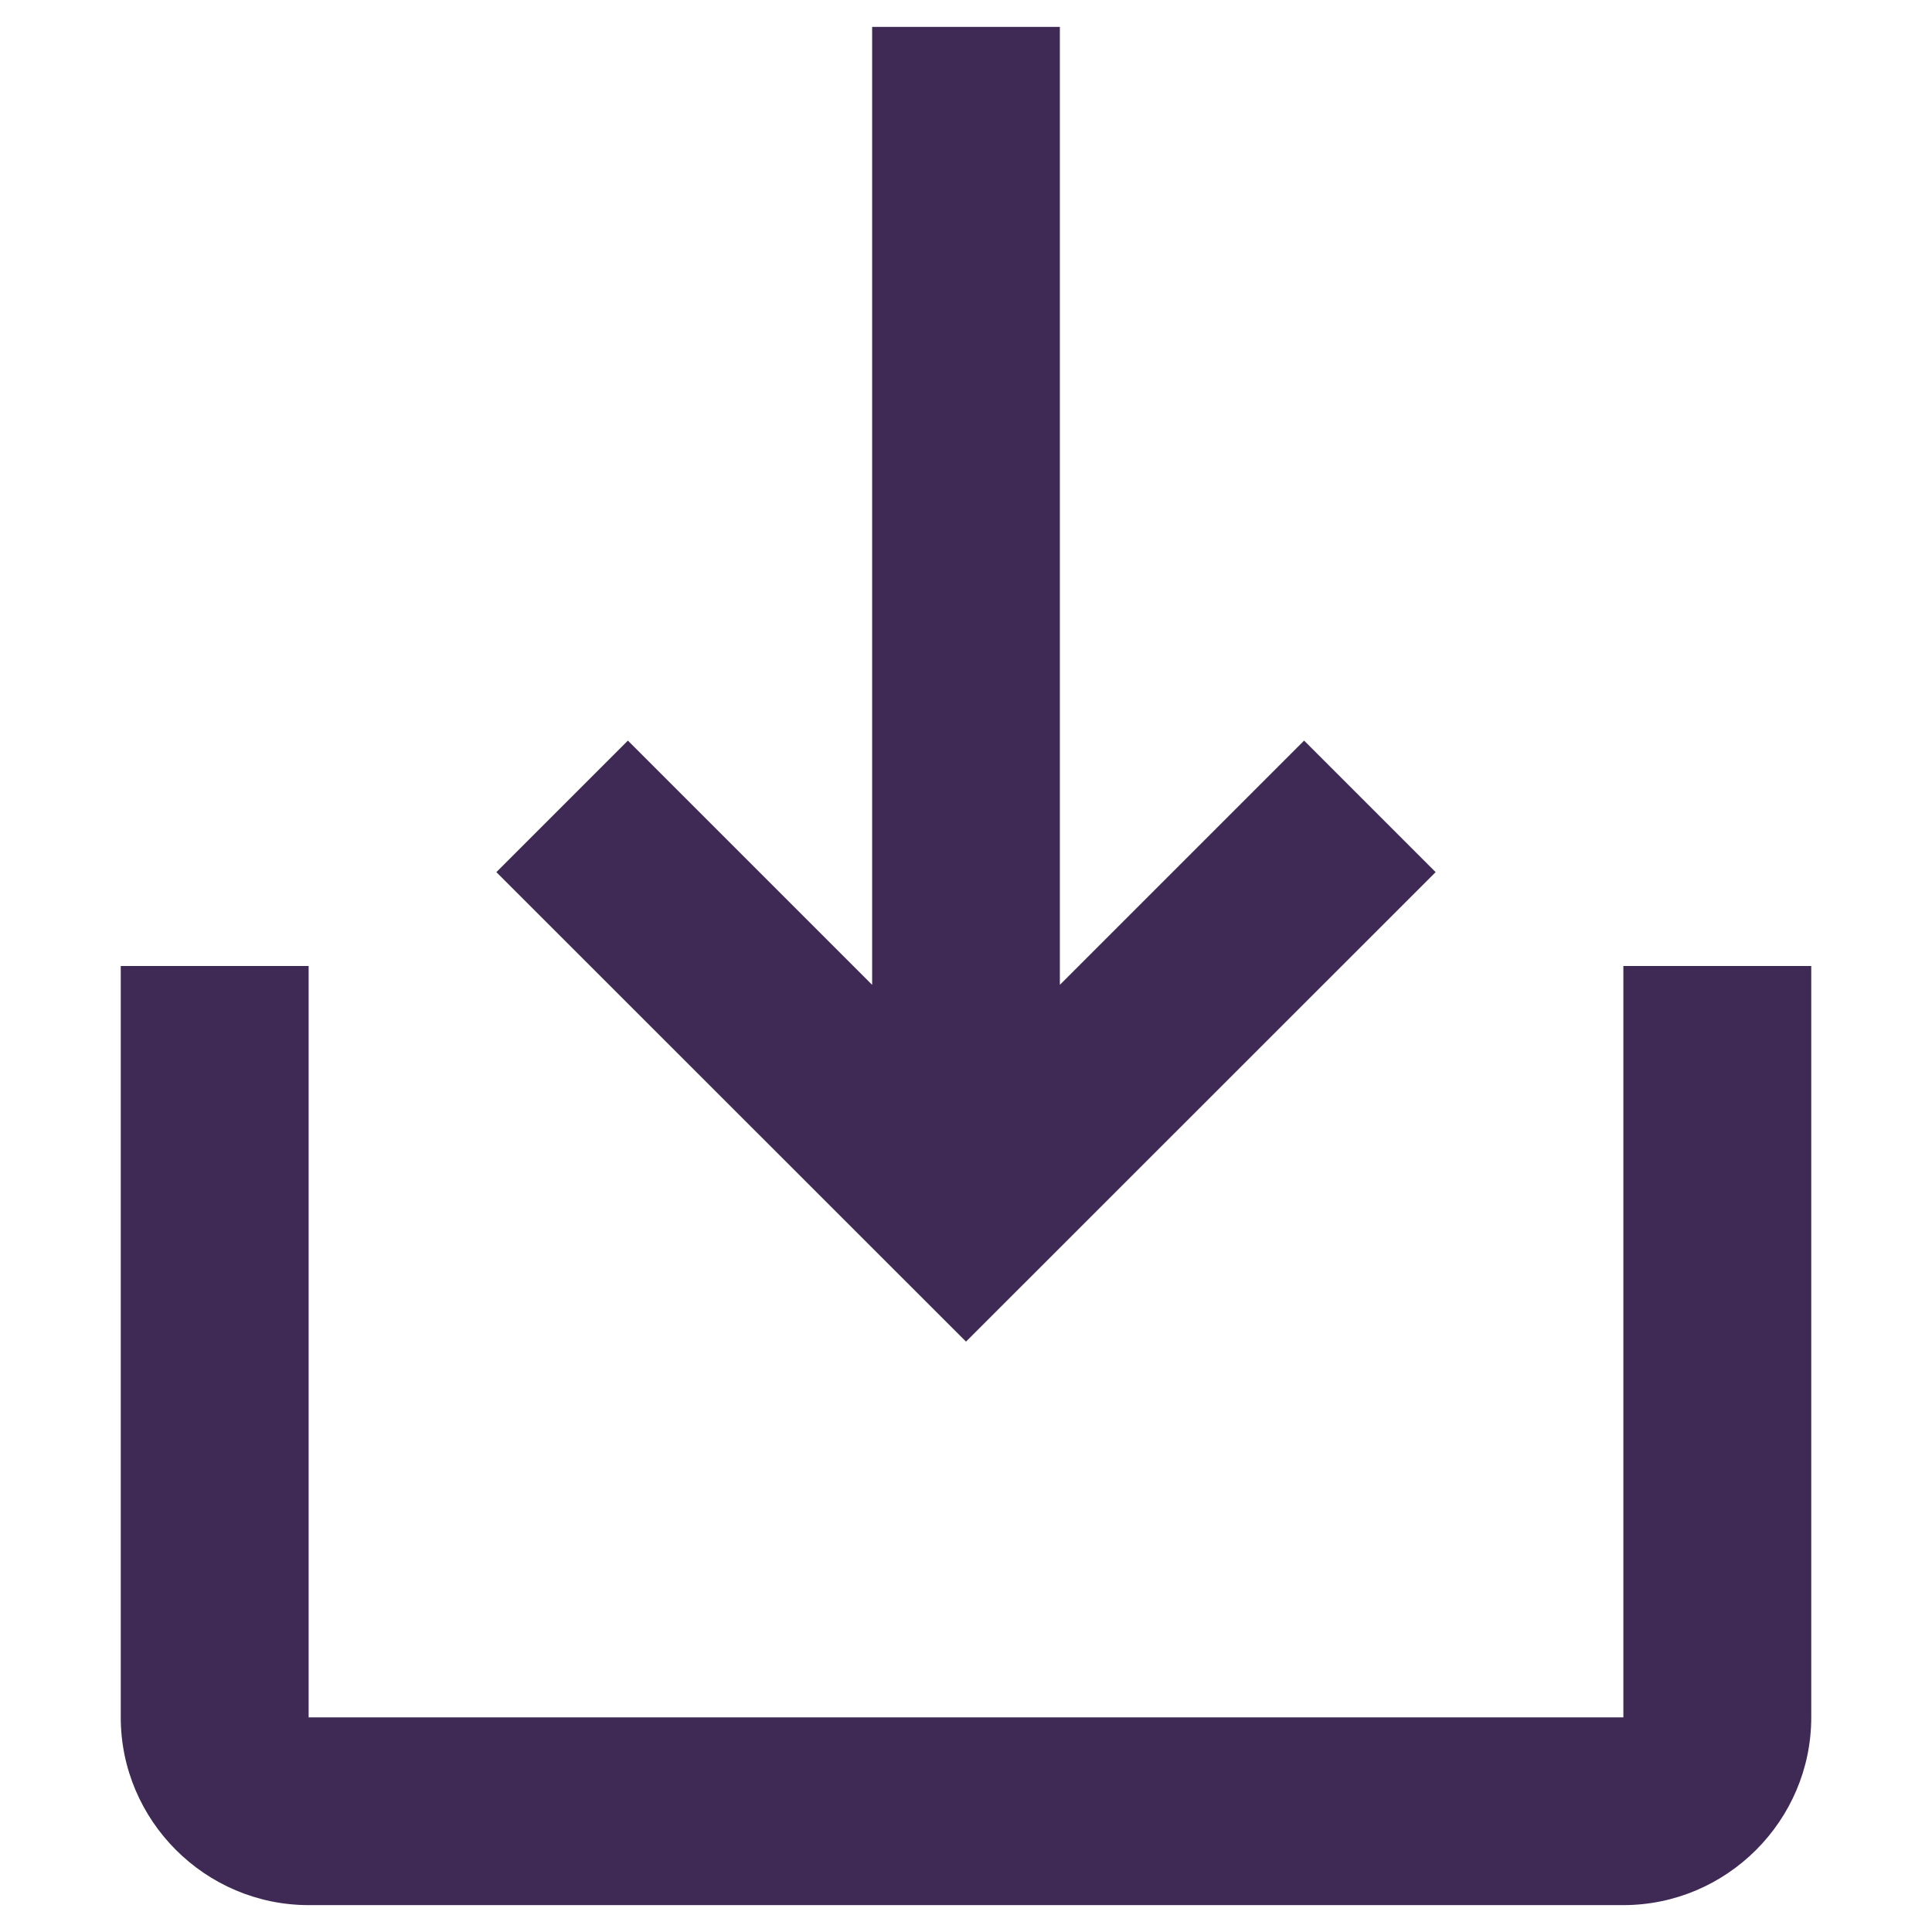
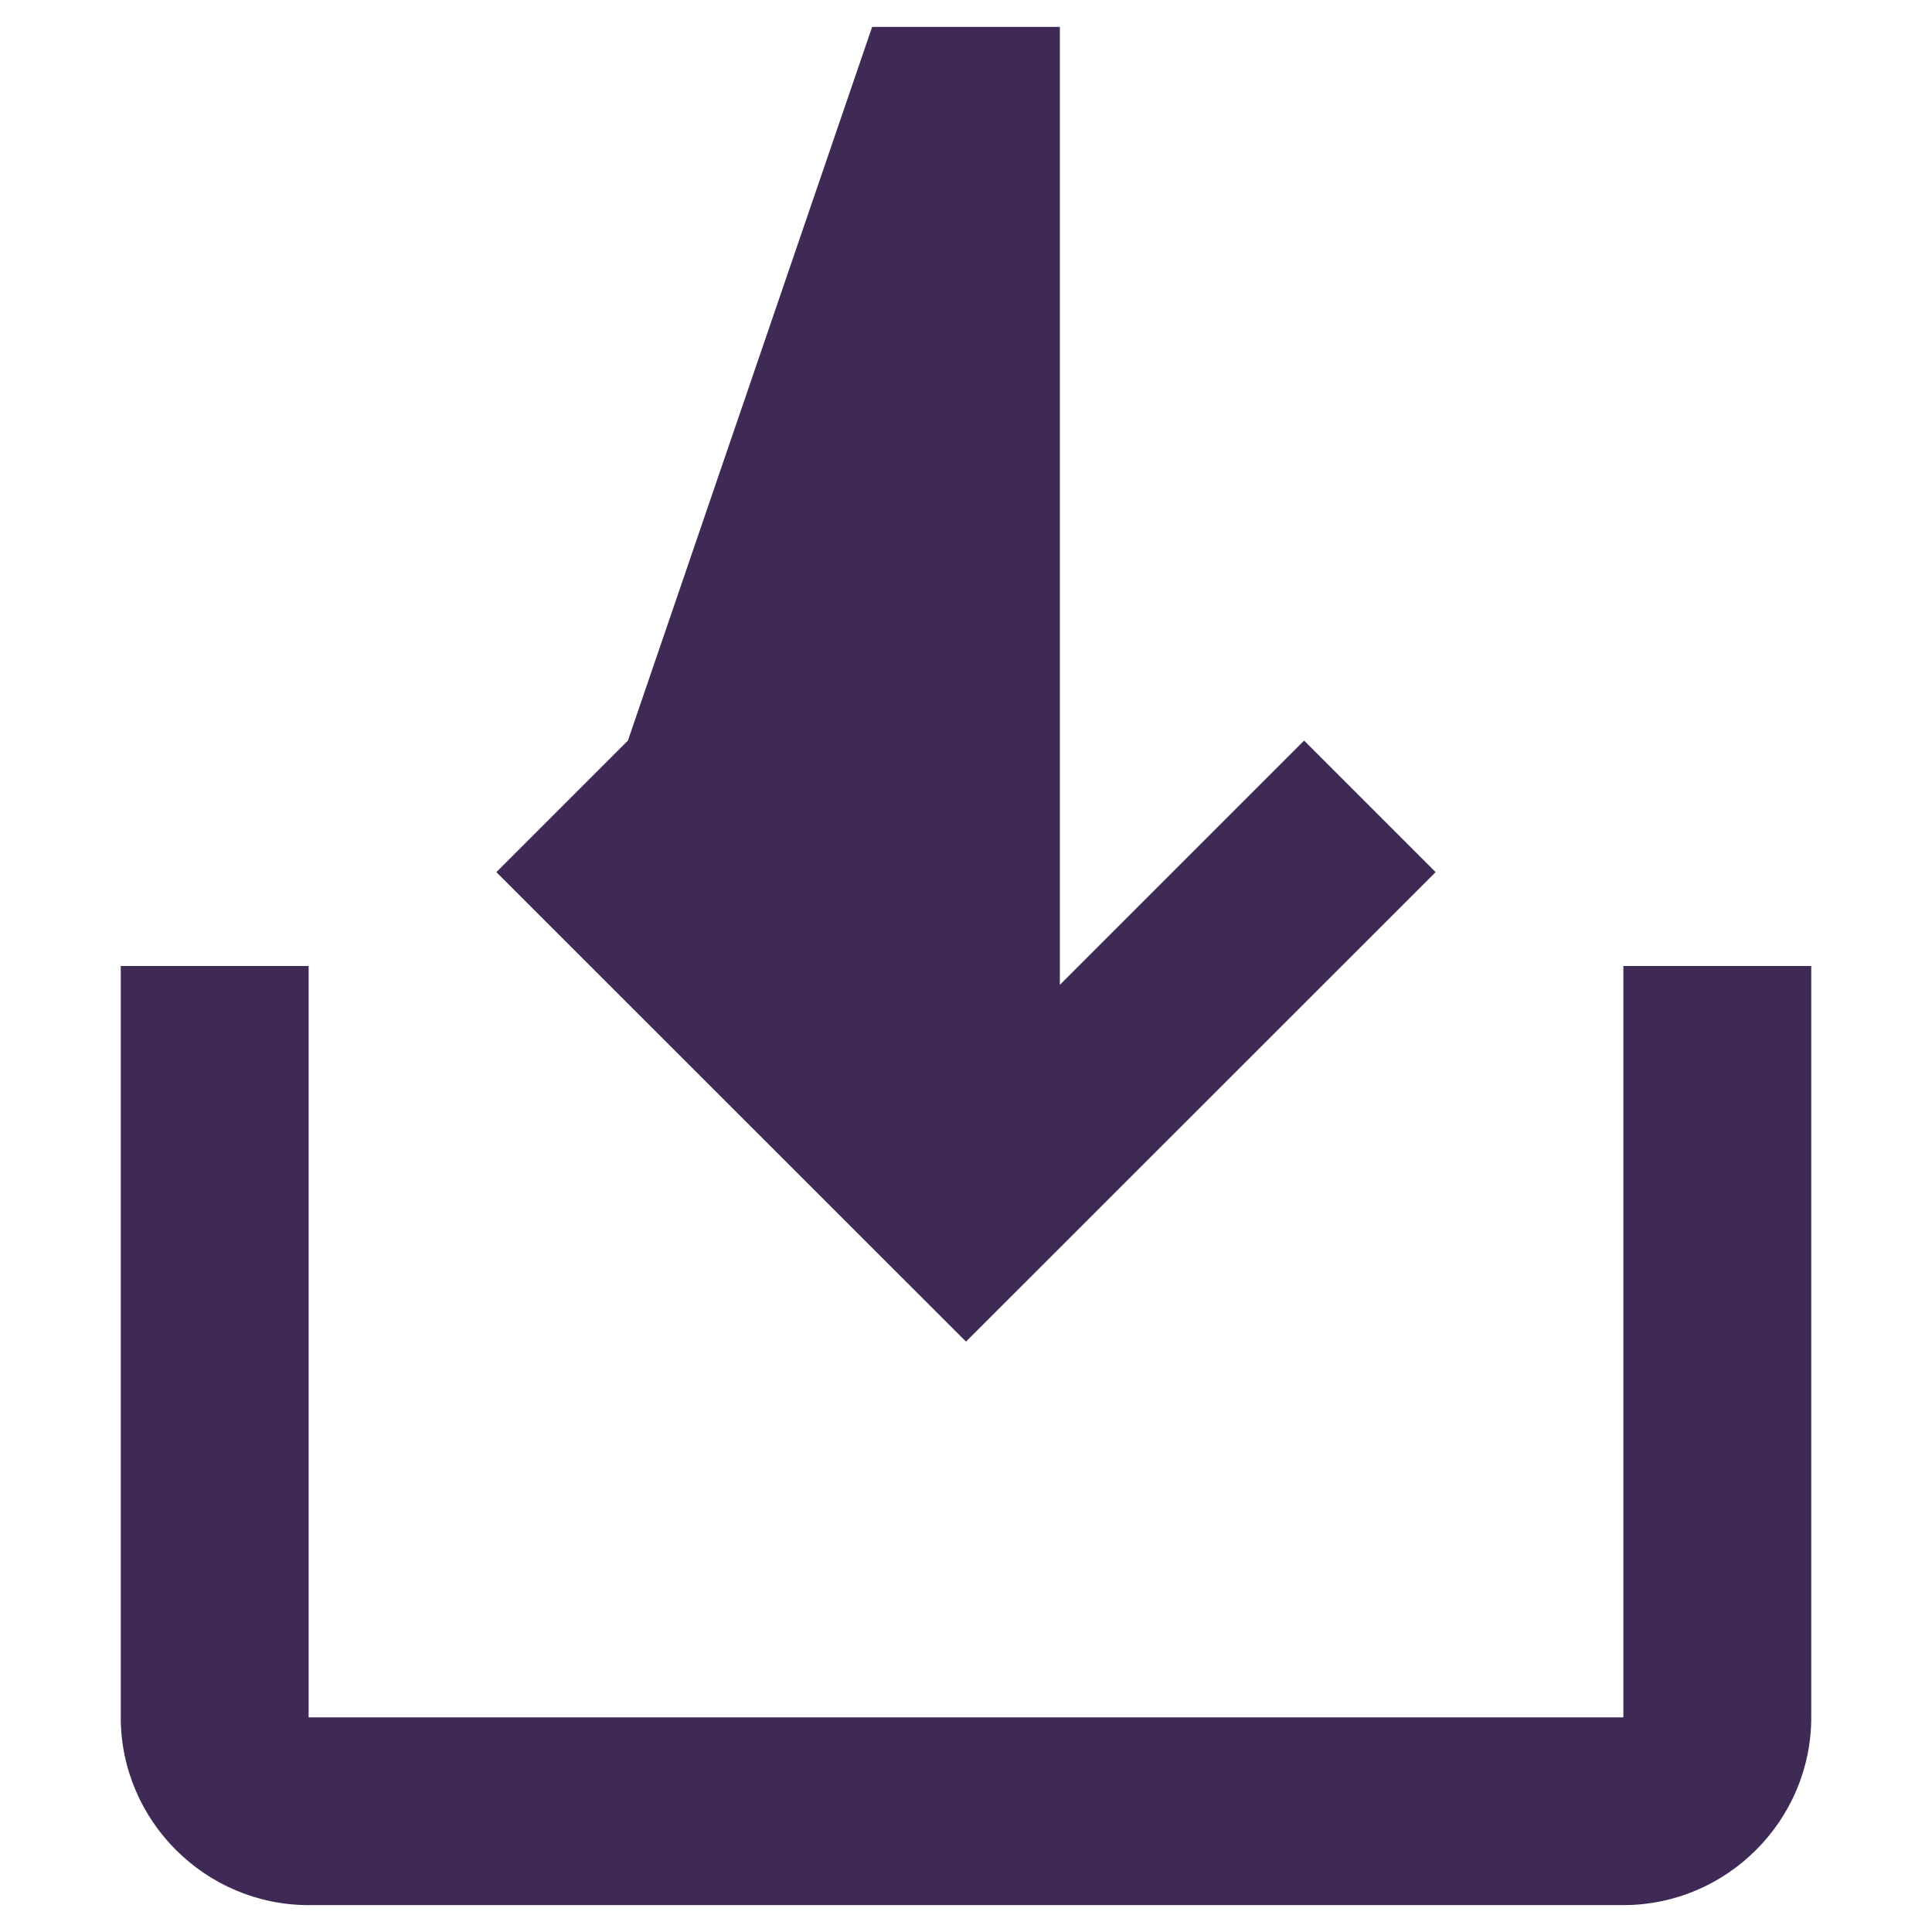
<svg xmlns="http://www.w3.org/2000/svg" width="12" height="12" viewBox="0 0 12 12" fill="none">
-   <path d="M8.917 5.417L8.1 4.6L6.583 6.117L6.583 0.167L5.417 0.167L5.417 6.117L3.9 4.6L3.083 5.417L6 8.333L8.917 5.417ZM1.917 10.667L1.917 6L0.75 6L0.75 10.667C0.75 11.308 1.275 11.833 1.917 11.833L10.083 11.833C10.725 11.833 11.25 11.308 11.25 10.667L11.25 6L10.083 6L10.083 10.667L1.917 10.667Z" fill="#3F2A56" />
+   <path d="M8.917 5.417L8.1 4.6L6.583 6.117L6.583 0.167L5.417 0.167L3.9 4.6L3.083 5.417L6 8.333L8.917 5.417ZM1.917 10.667L1.917 6L0.75 6L0.75 10.667C0.75 11.308 1.275 11.833 1.917 11.833L10.083 11.833C10.725 11.833 11.25 11.308 11.25 10.667L11.25 6L10.083 6L10.083 10.667L1.917 10.667Z" fill="#3F2A56" />
</svg>